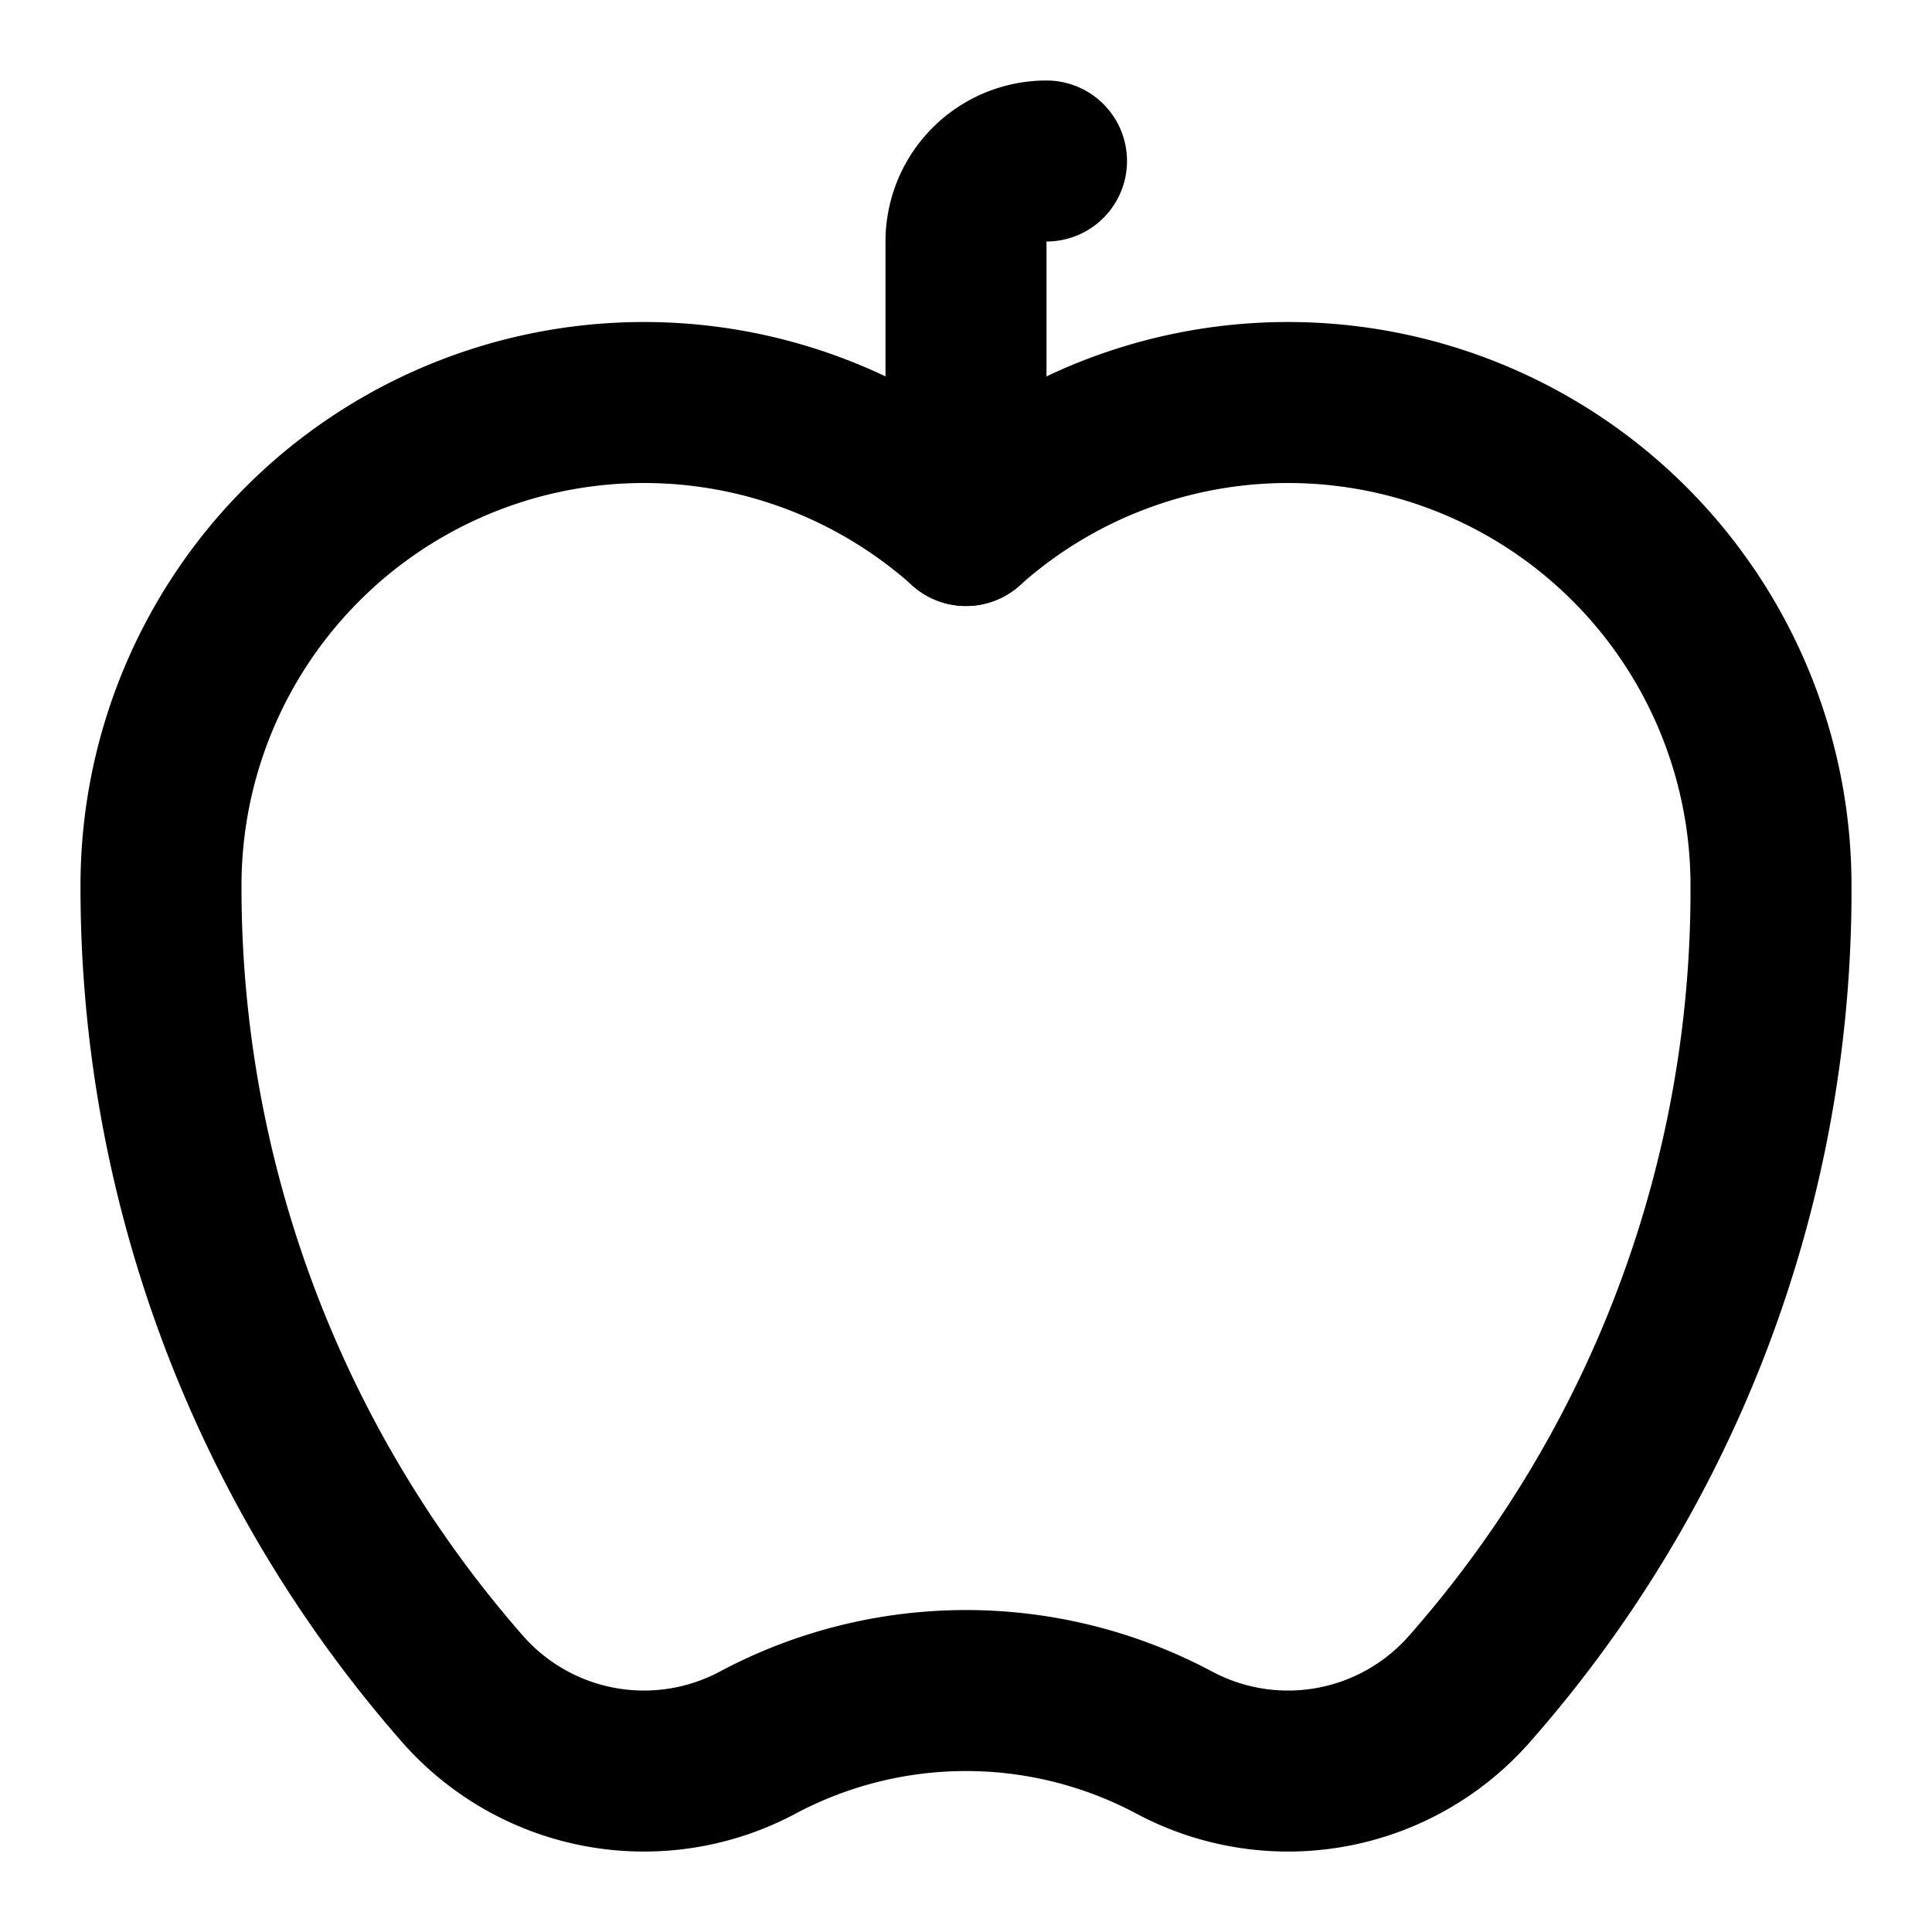
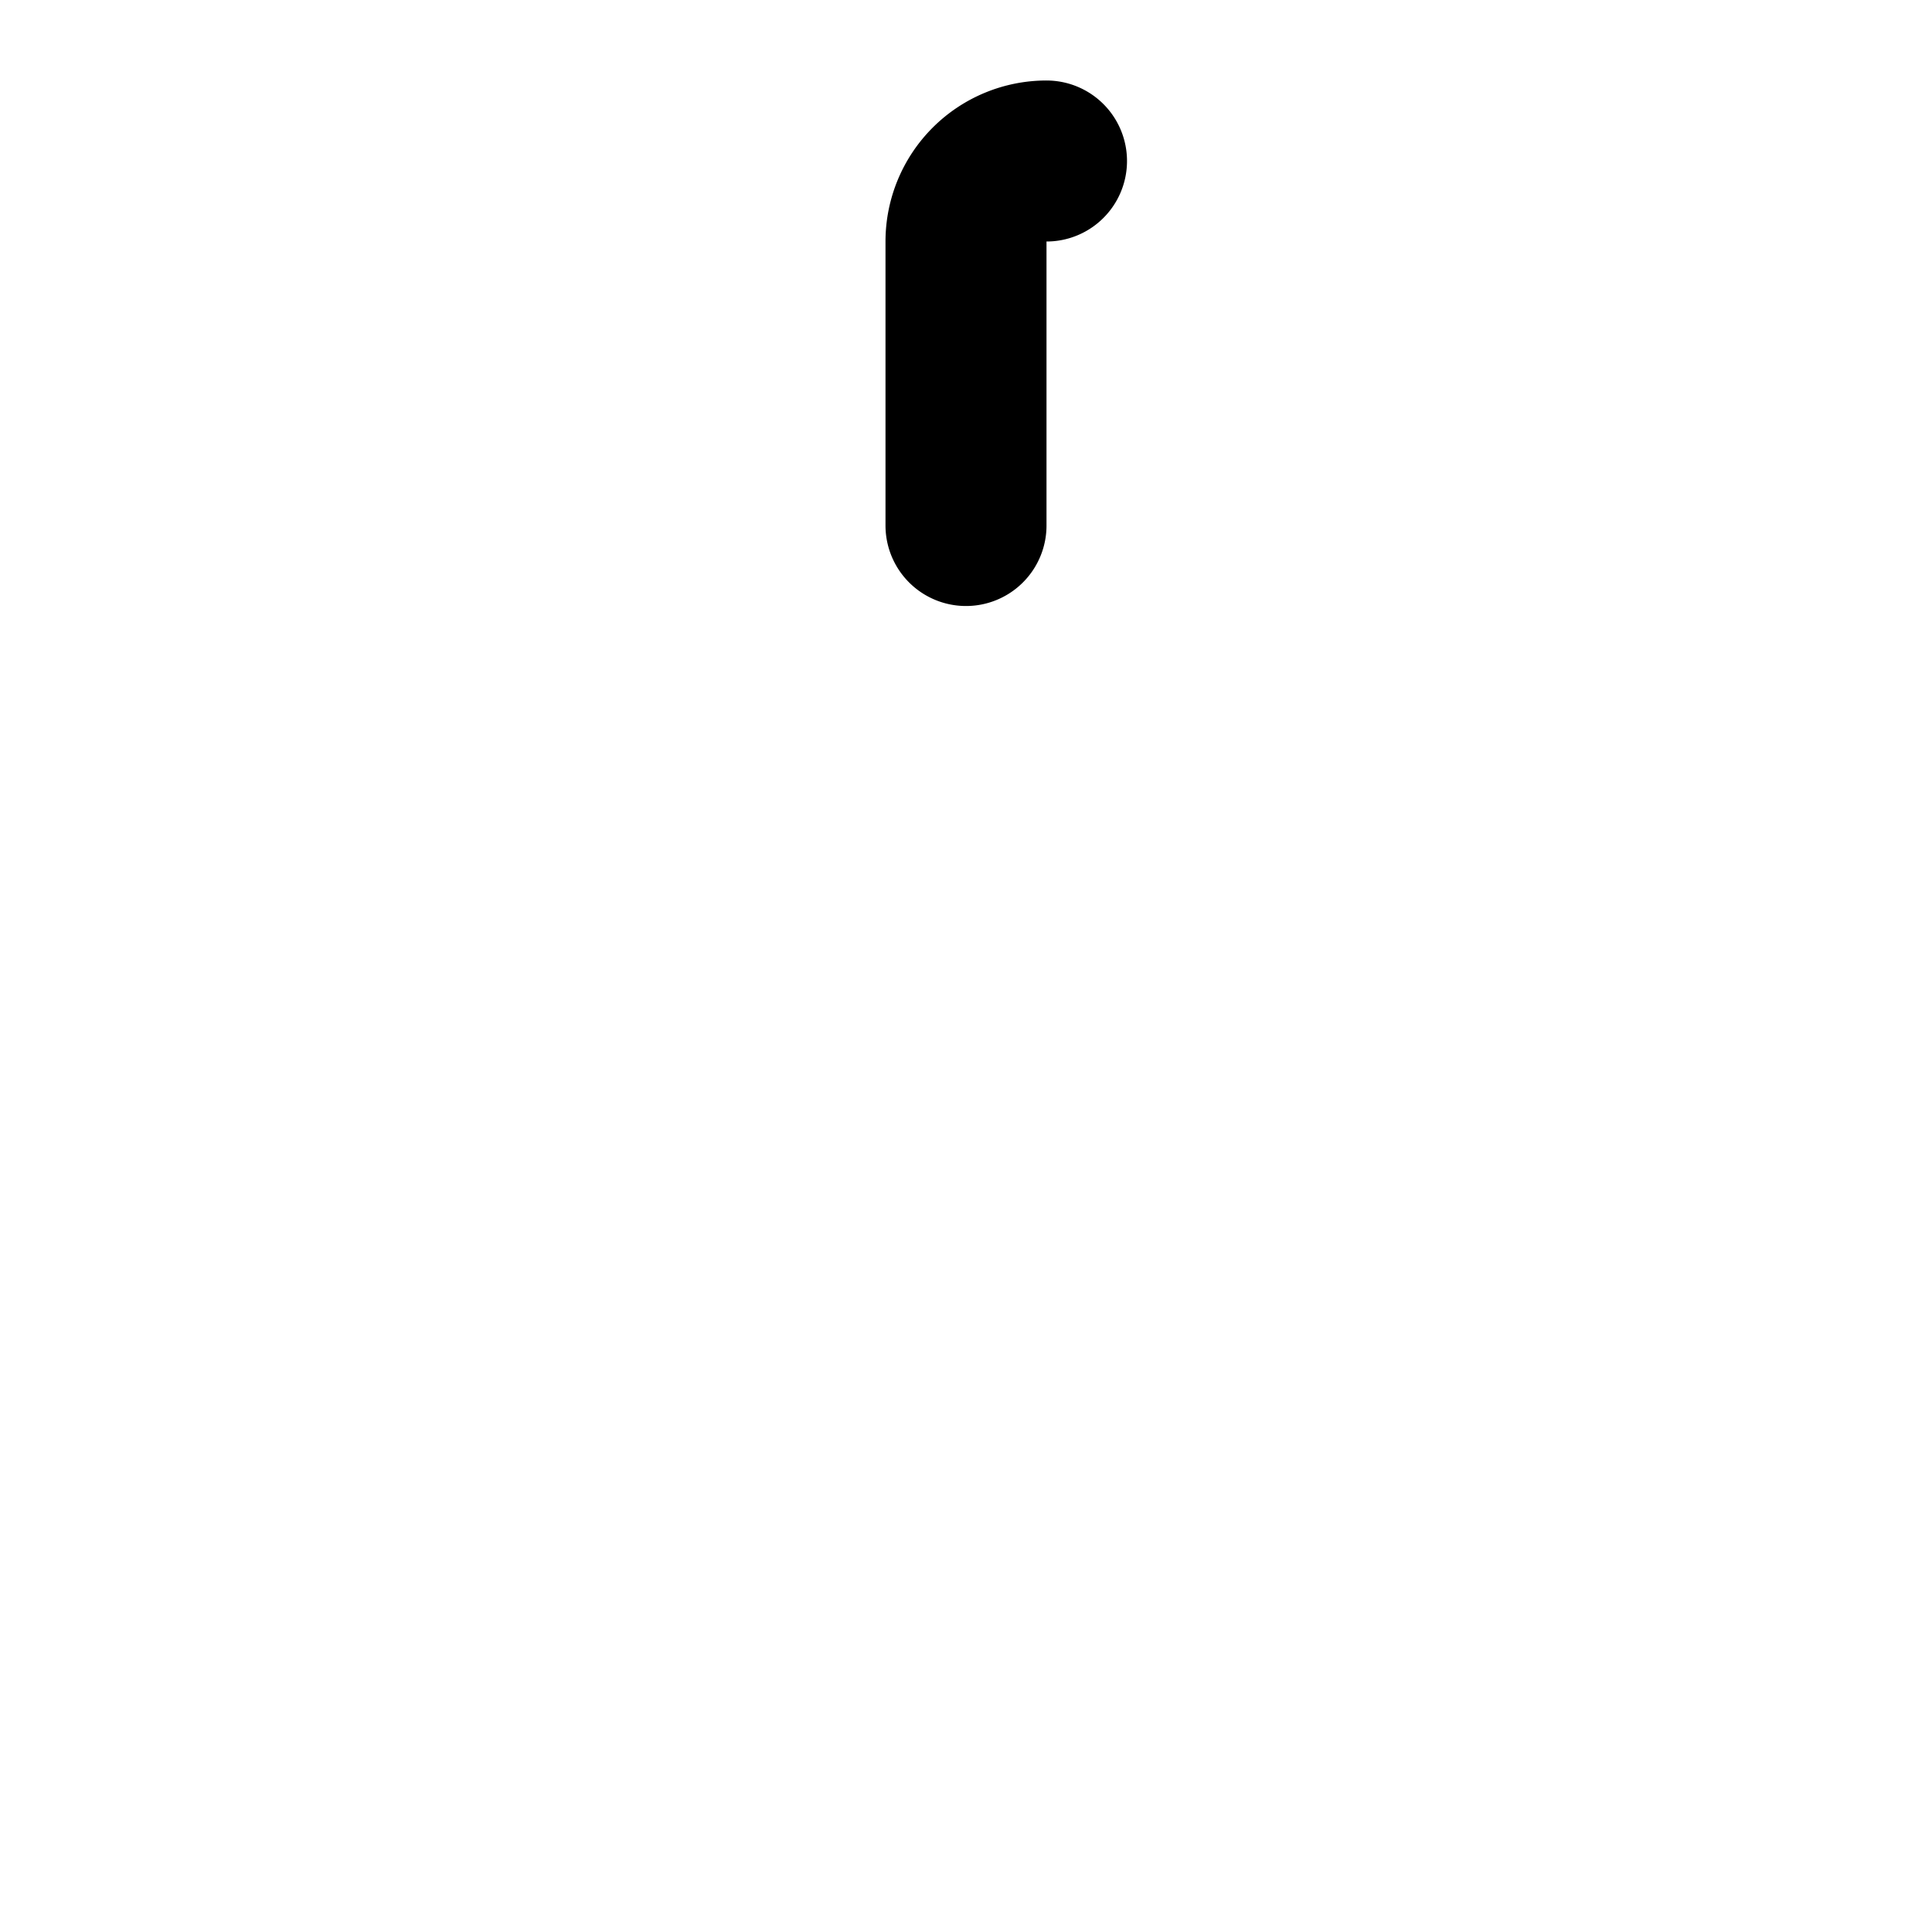
<svg xmlns="http://www.w3.org/2000/svg" class="lucide lucide-apple" width="24" height="24" viewBox="0 0 24 24" fill="none" stroke="currentColor" stroke-width="2" stroke-linecap="round" stroke-linejoin="round">
  <path d="M12 6.528V3a1 1 0 0 1 1-1h0" />
-   <path d="M18.237 21A15 15 0 0 0 22 11a6 6 0 0 0-10-4.472A6 6 0 0 0 2 11a15.1 15.1 0 0 0 3.763 10 3 3 0 0 0 3.648.648 5.5 5.5 0 0 1 5.178 0A3 3 0 0 0 18.237 21" />
</svg>